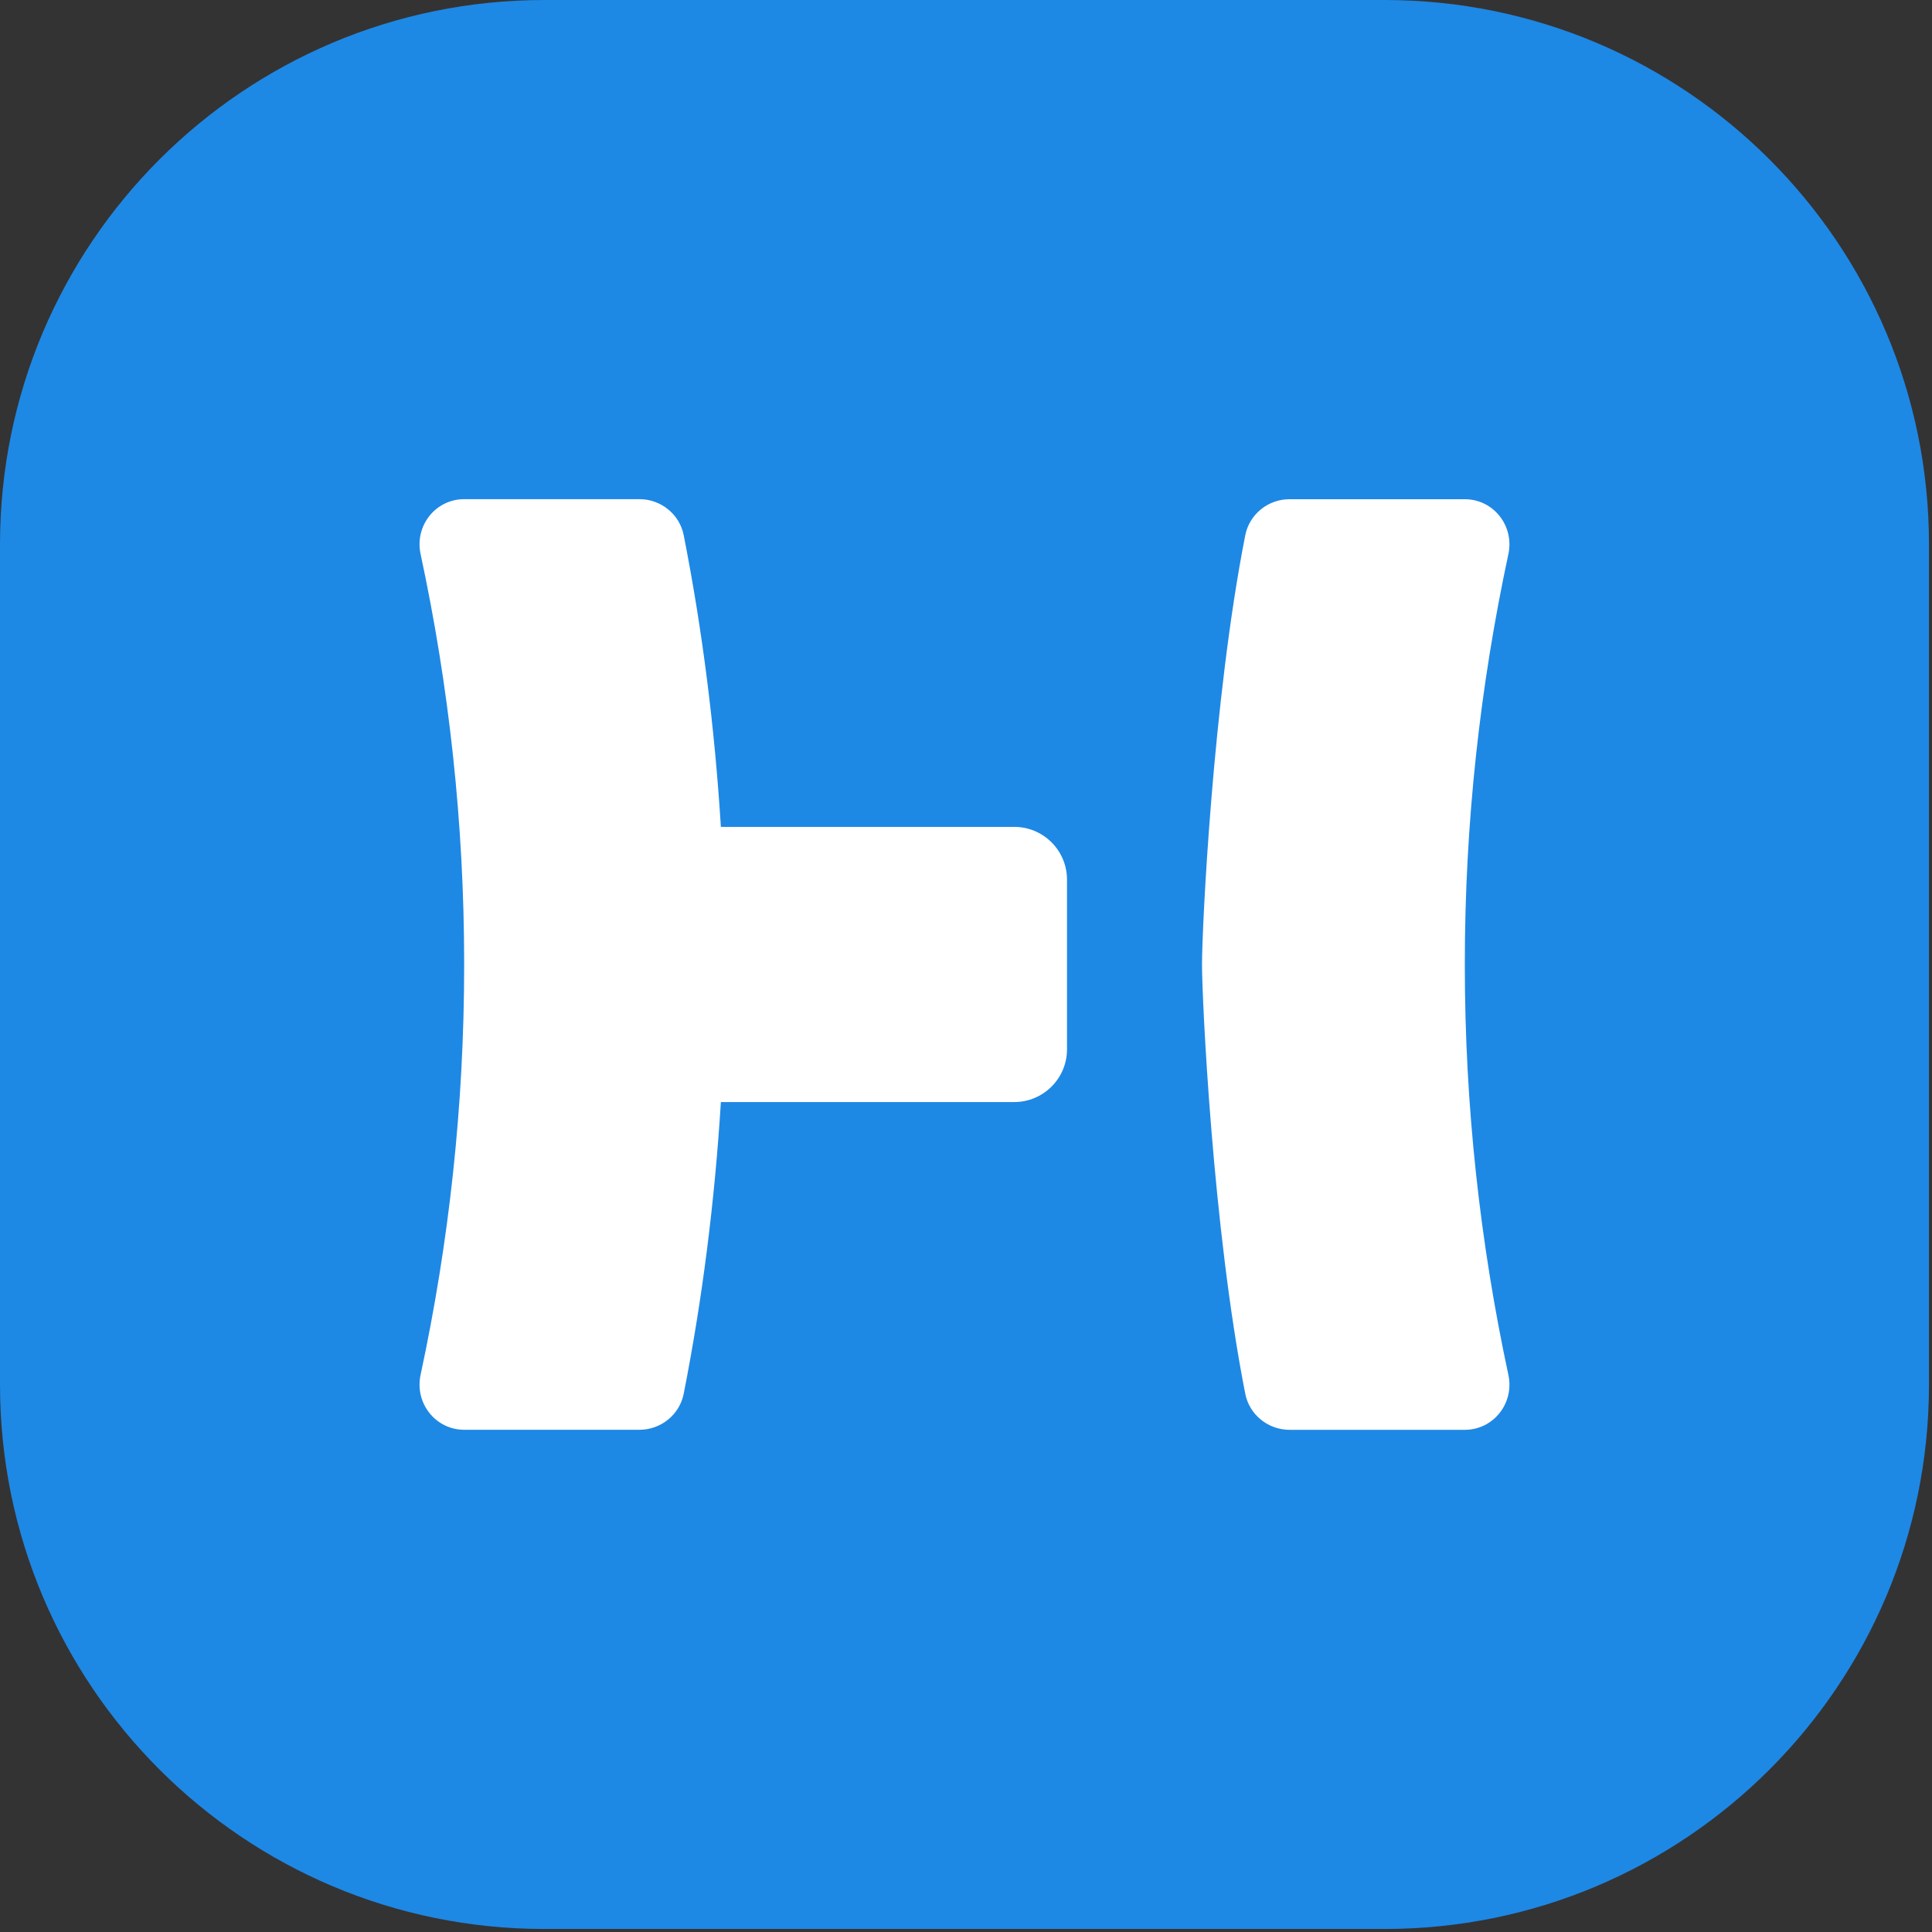
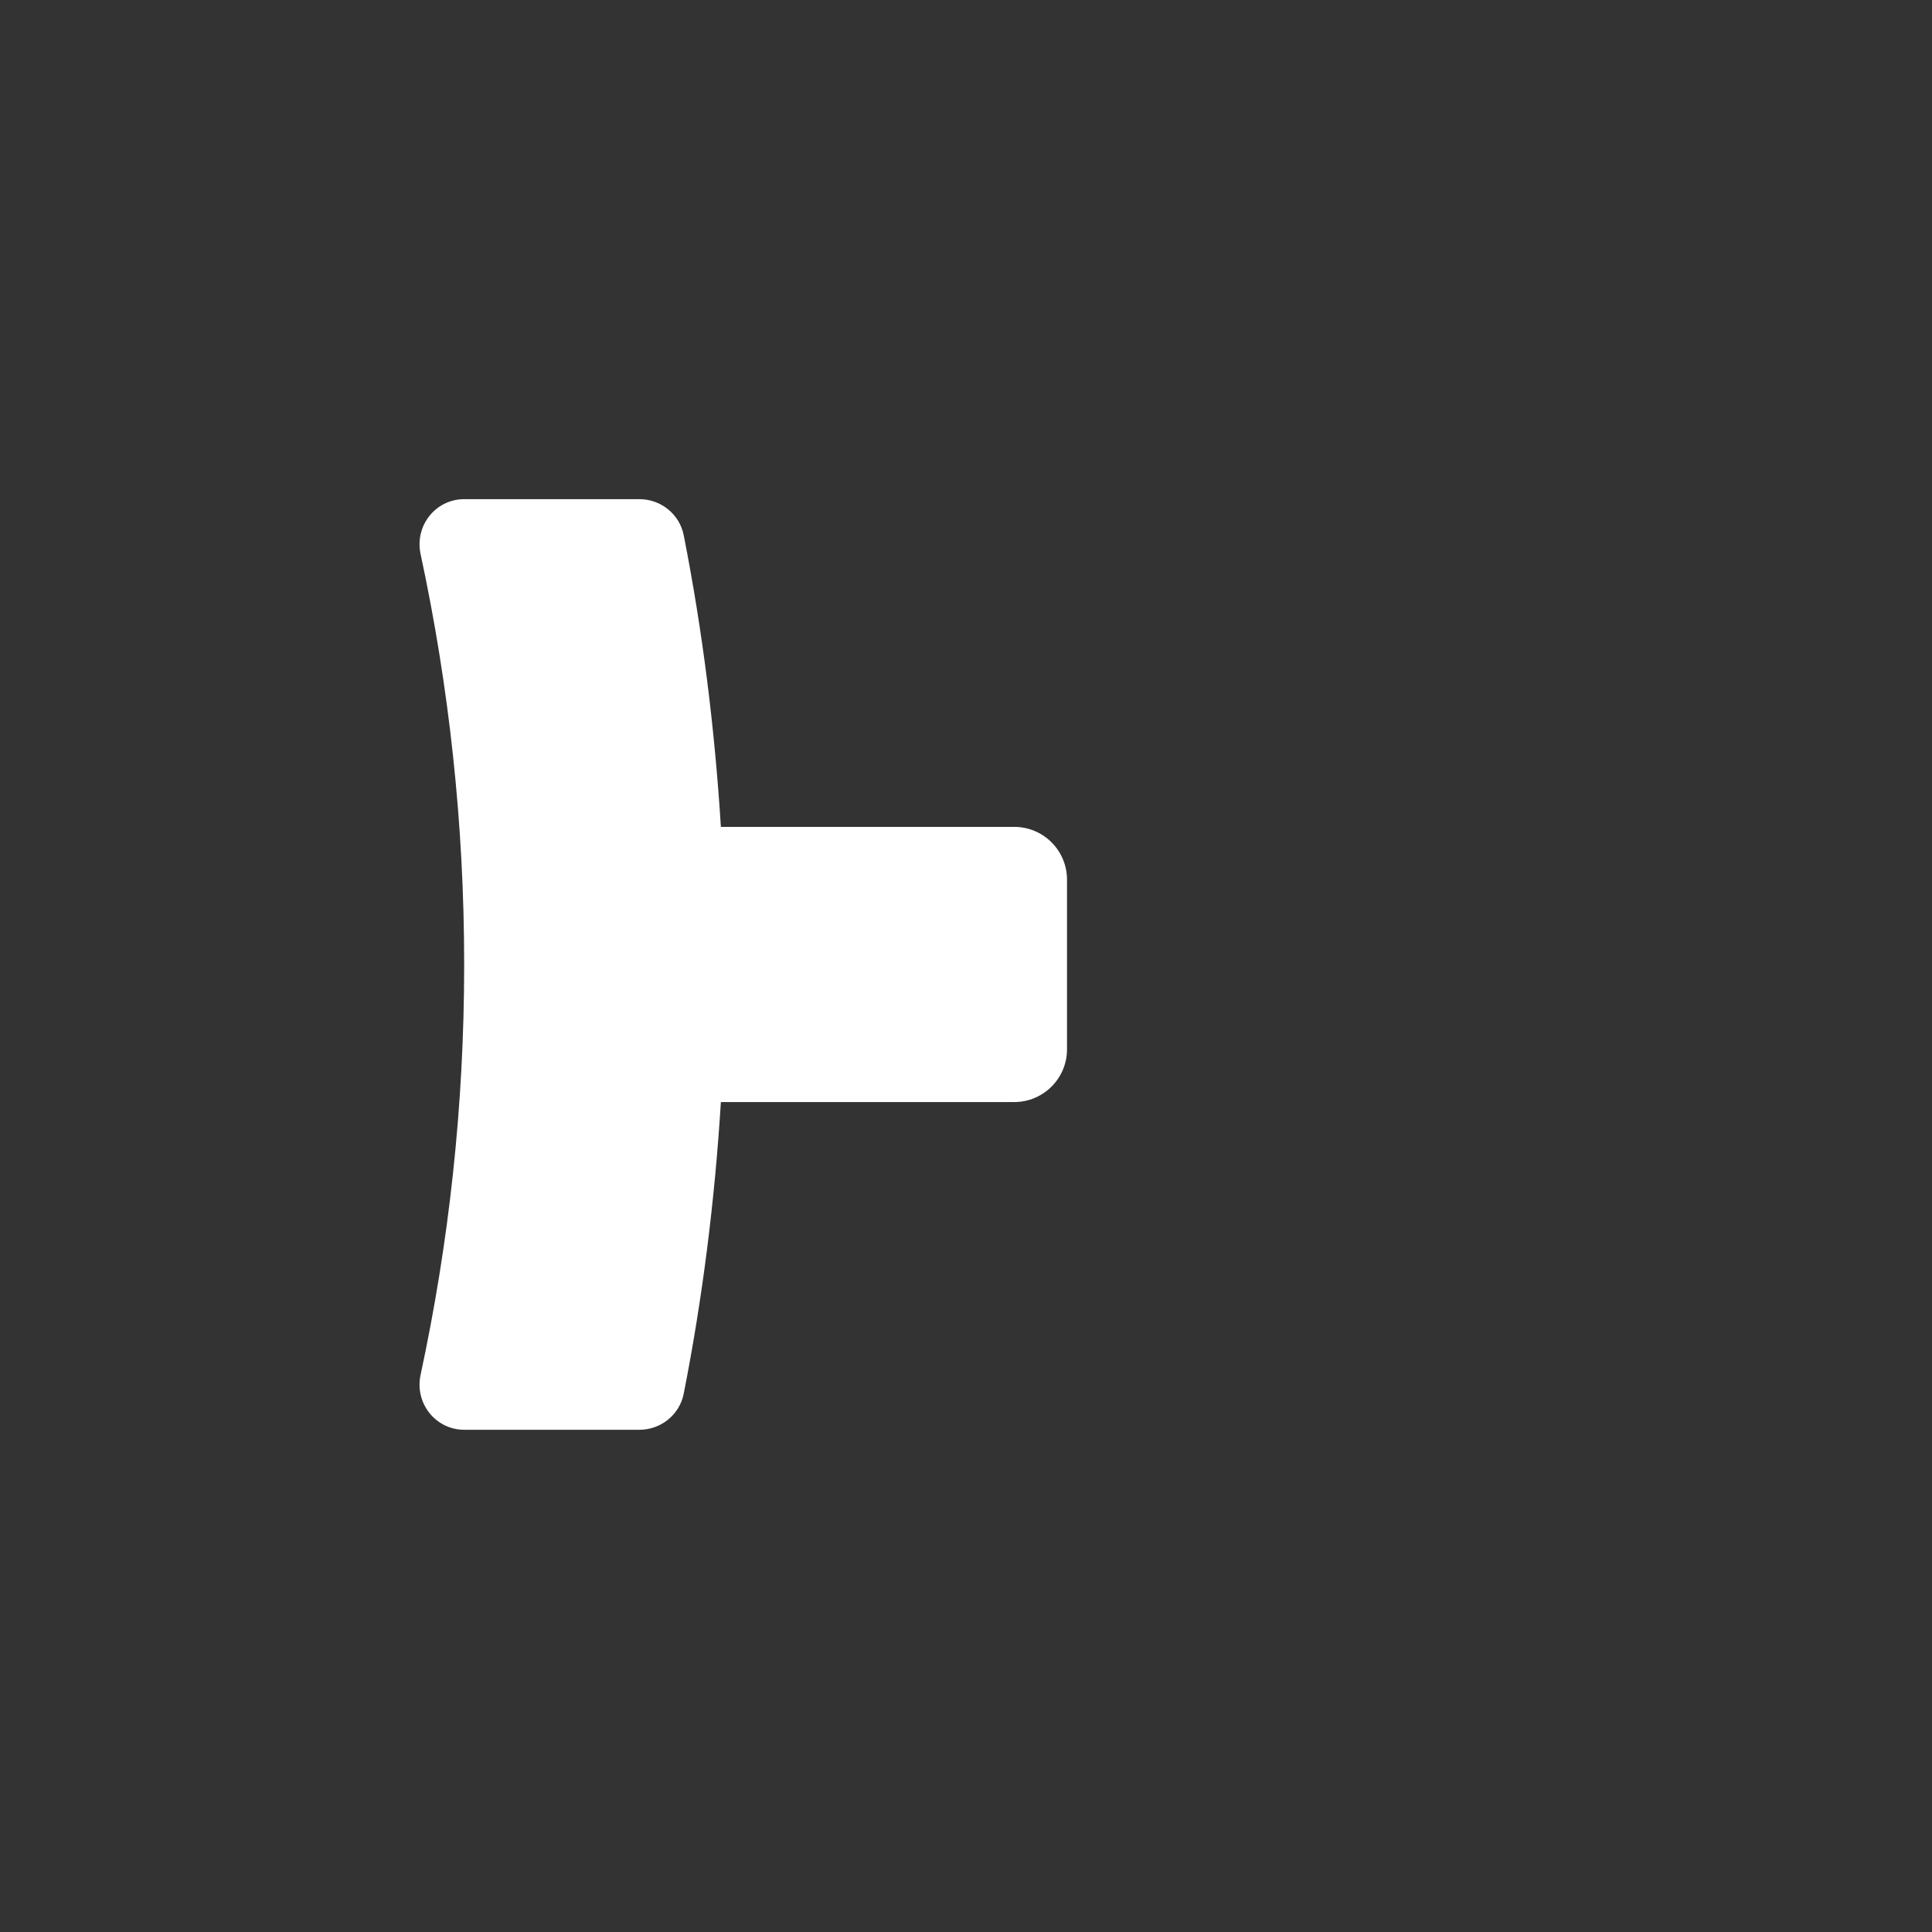
<svg xmlns="http://www.w3.org/2000/svg" width="403" height="403" viewBox="0 0 403 403" fill="none">
  <rect x="0" y="0" width="403" height="403" fill="#333333" stroke="none" />
  <g clip-path="url(#clip0_554_6846)">
-     <path d="M288.81 0H113.56C50.843 0 0 50.843 0 113.56V288.81C0 351.527 50.843 402.37 113.56 402.37H288.81C351.527 402.37 402.37 351.527 402.37 288.81V113.56C402.37 50.843 351.527 0 288.81 0Z" fill="#1E88E5" />
    <path d="M87.73 115.57C93.65 143.13 96.82 171.71 96.82 201.03C96.82 201.08 96.82 201.13 96.82 201.18C96.82 201.23 96.82 201.28 96.82 201.33C96.82 230.66 93.65 259.23 87.73 286.79C86.47 292.67 90.83 298.24 96.85 298.24H133.38C137.85 298.24 141.76 295.1 142.62 290.71C146.53 270.86 149.09 250.54 150.37 229.88H211.56C217.64 229.88 222.57 224.95 222.57 218.87V183.49C222.57 177.41 217.64 172.48 211.56 172.48H150.37C149.08 151.81 146.53 131.49 142.62 111.65C141.76 107.26 137.85 104.12 133.38 104.12H96.85C90.83 104.12 86.47 109.68 87.73 115.57Z" fill="white" />
-     <path d="M314.64 286.8C308.72 259.24 305.55 230.66 305.55 201.34C305.55 201.29 305.55 201.24 305.55 201.19C305.55 201.14 305.55 201.09 305.55 201.04C305.55 171.71 308.72 143.14 314.64 115.58C315.9 109.7 311.54 104.13 305.52 104.13H268.99C264.52 104.13 260.61 107.27 259.75 111.66C252.99 145.97 250.73 193.39 250.73 201.19C250.73 208.43 252.94 256.15 259.75 290.72C260.61 295.11 264.52 298.25 268.99 298.25H305.52C311.54 298.25 315.9 292.69 314.64 286.8Z" fill="white" />
  </g>
  <defs>
    <clipPath id="clip0_554_6846">
      <rect width="402.37" height="402.37" fill="white" />
    </clipPath>
  </defs>
</svg>